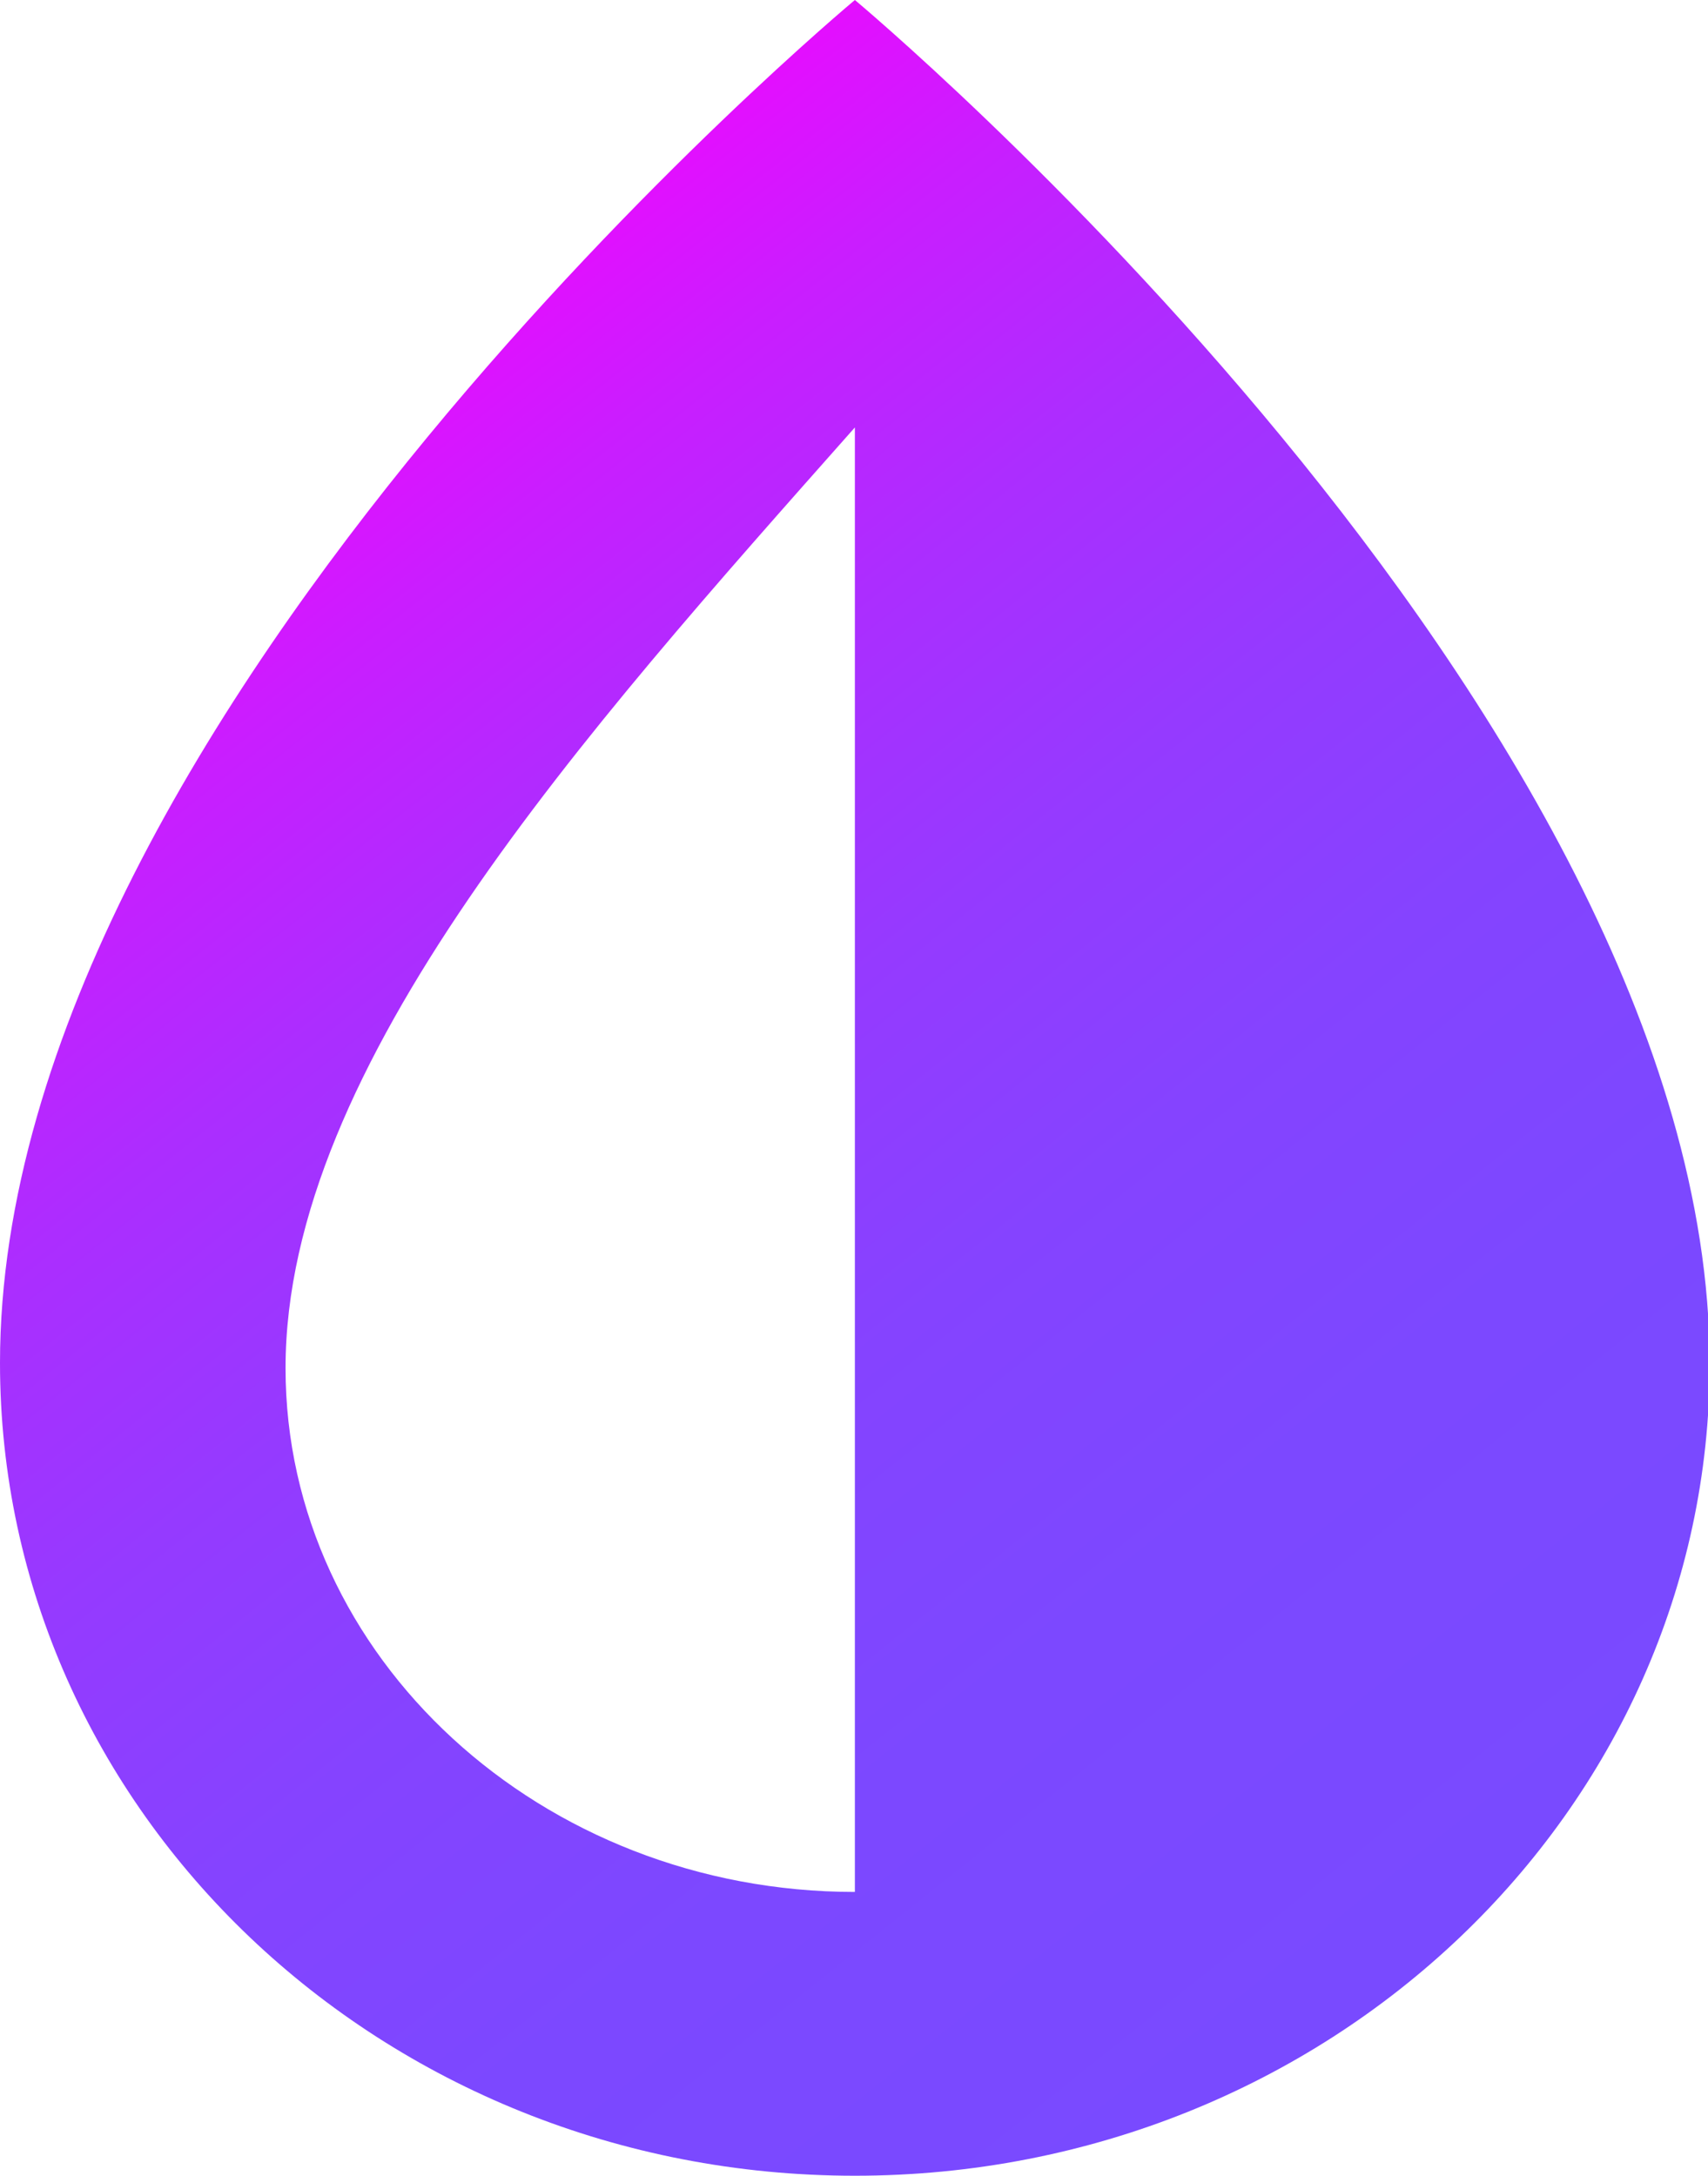
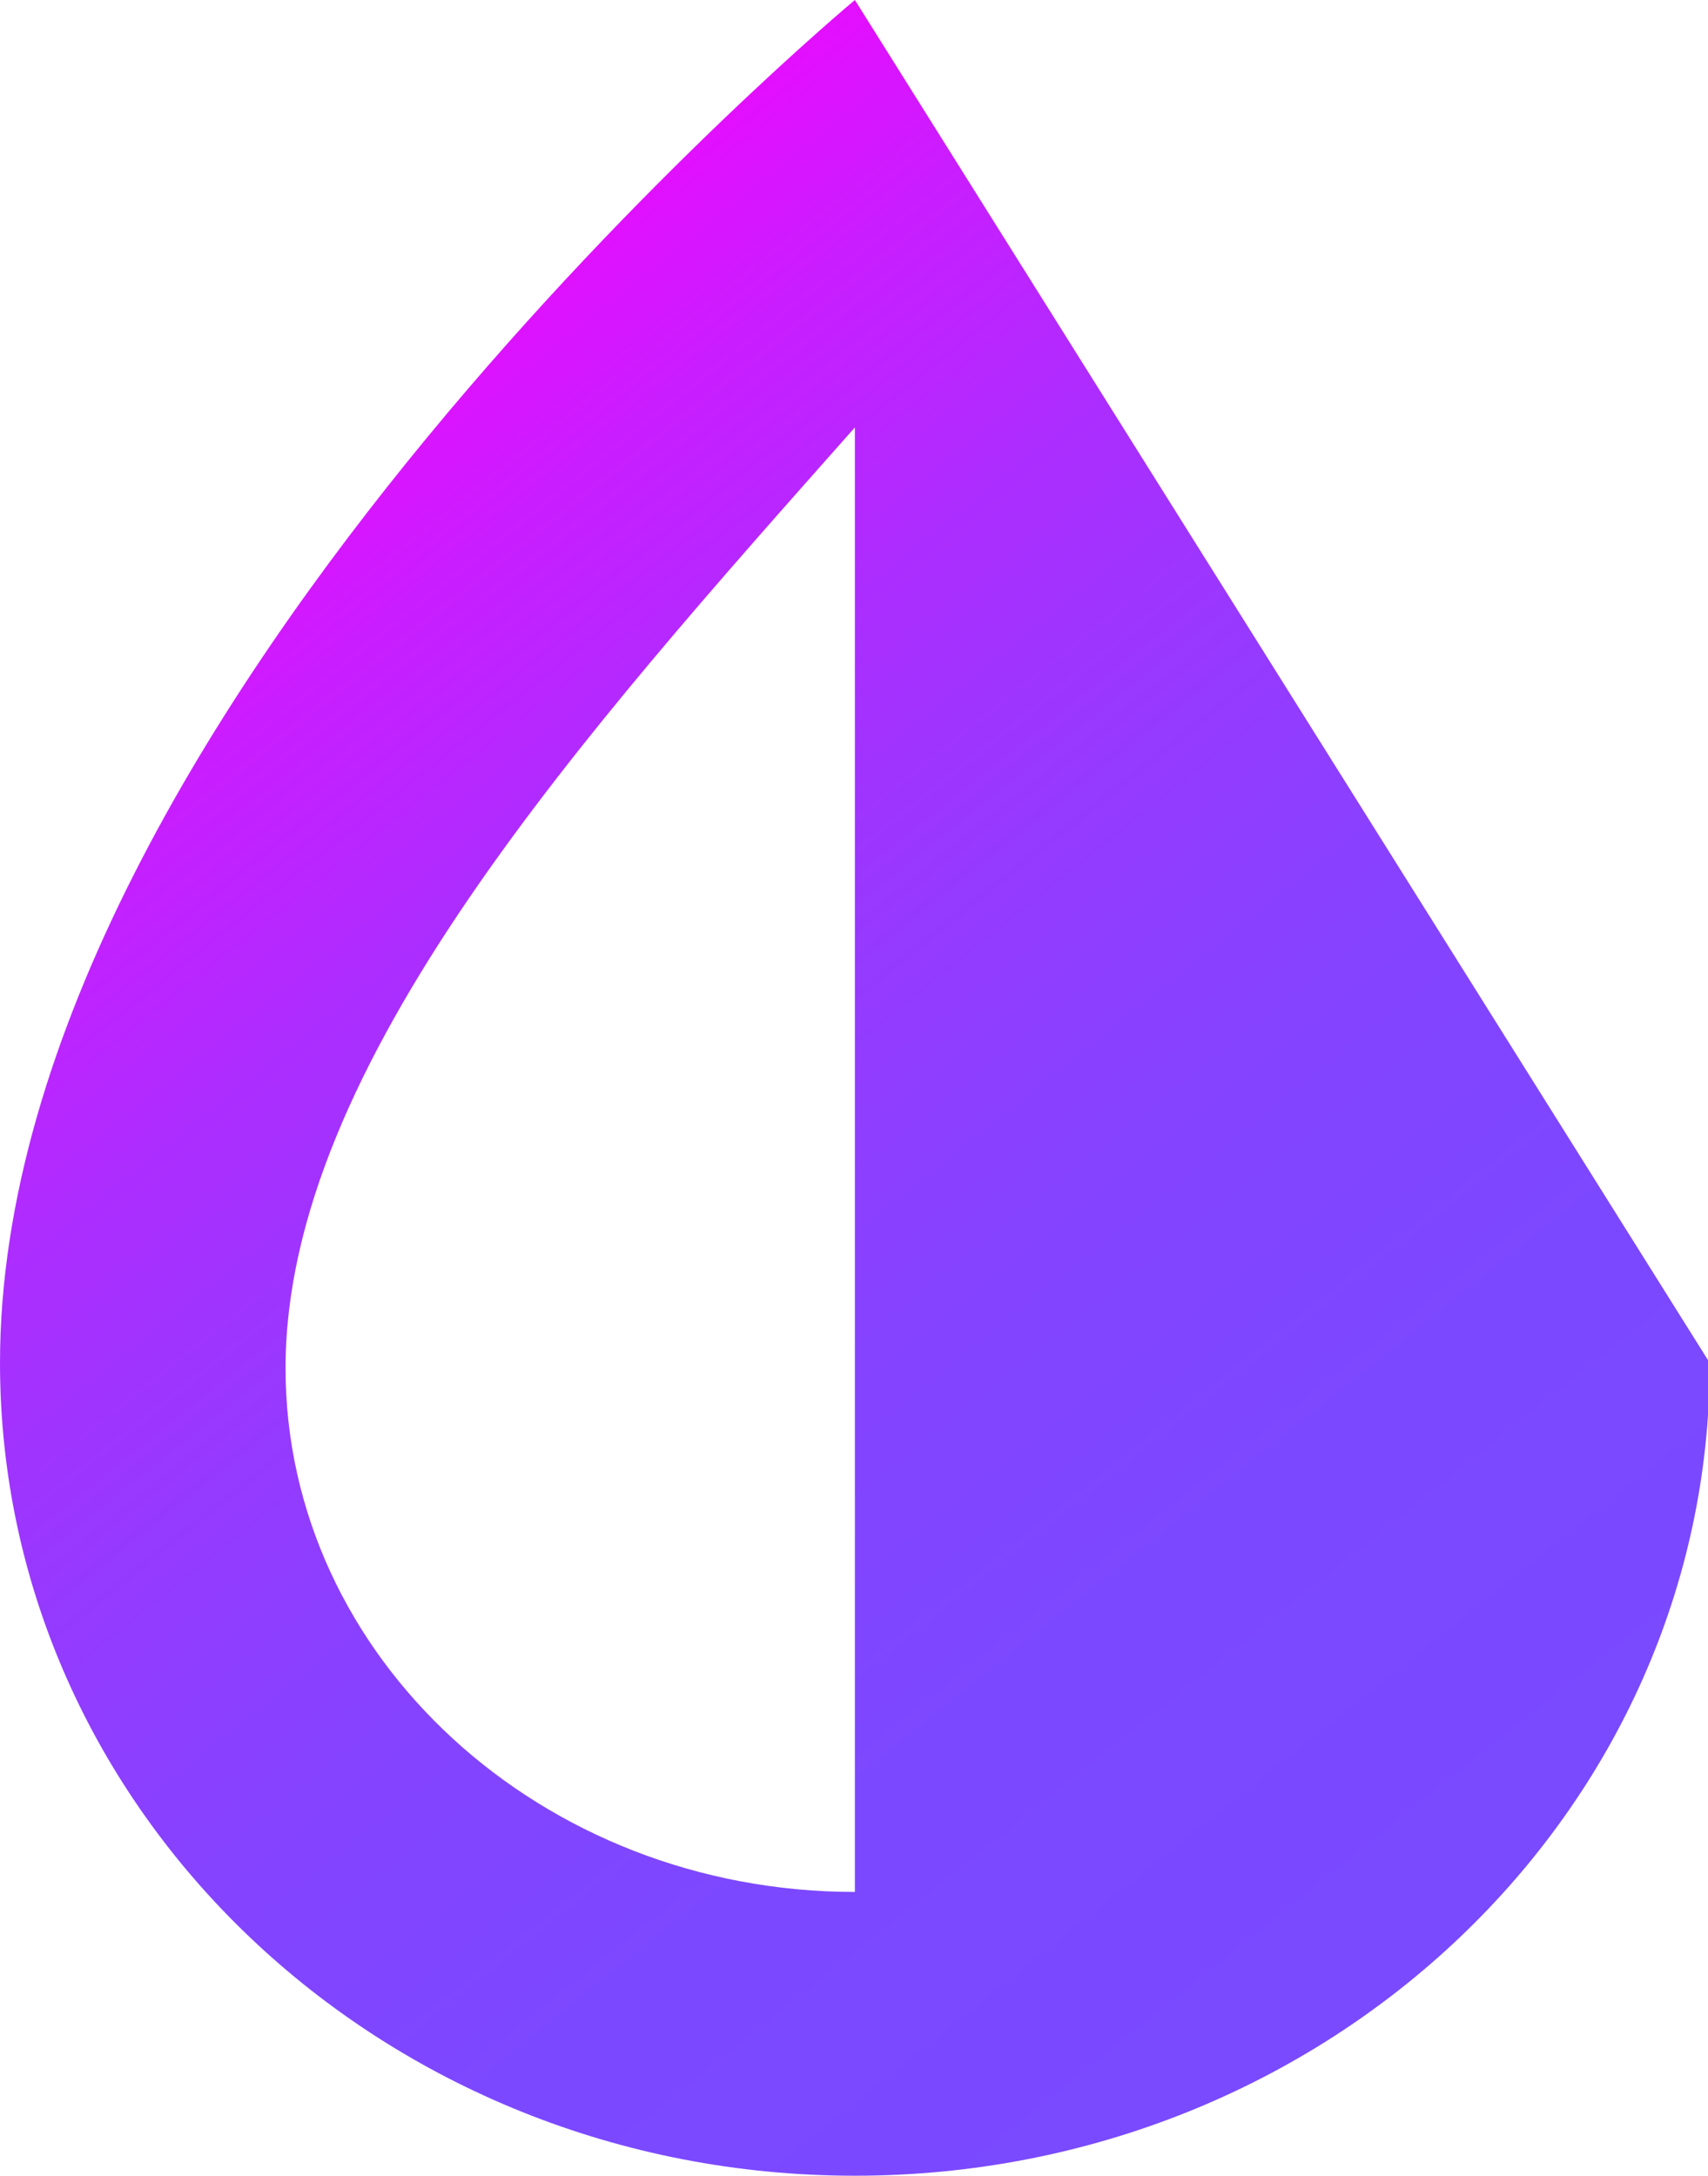
<svg xmlns="http://www.w3.org/2000/svg" id="Layer_1" data-name="Layer 1" viewBox="0 0 9.75 12.42">
  <defs>
    <style>
      .cls-1 {
        fill: url(#linear-gradient);
      }
    </style>
    <linearGradient id="linear-gradient" x1=".62" y1="2.11" x2="8.25" y2="11.67" gradientUnits="userSpaceOnUse">
      <stop offset="0" stop-color="#f0f" />
      <stop offset=".05" stop-color="#ed09ff" />
      <stop offset=".17" stop-color="#ca1dff" />
      <stop offset=".3" stop-color="#ac2dff" />
      <stop offset=".44" stop-color="#953aff" />
      <stop offset=".58" stop-color="#8543ff" />
      <stop offset=".74" stop-color="#7c48ff" />
      <stop offset=".96" stop-color="#794aff" />
    </linearGradient>
  </defs>
-   <path class="cls-1" d="M4.88,0S0,4.06,0,7.78c0,2.56,2.18,4.64,4.88,4.64s4.88-2.08,4.88-4.64C9.75,4.06,4.88,0,4.88,0ZM1.63,7.81c0-1.73,1.7-3.62,3.25-5.37v8.36c-1.79,0-3.25-1.34-3.25-2.99Z" />
+   <path class="cls-1" d="M4.88,0S0,4.06,0,7.78c0,2.56,2.18,4.64,4.88,4.64s4.88-2.08,4.88-4.64ZM1.63,7.81c0-1.73,1.7-3.62,3.25-5.37v8.36c-1.79,0-3.25-1.34-3.25-2.99Z" />
</svg>